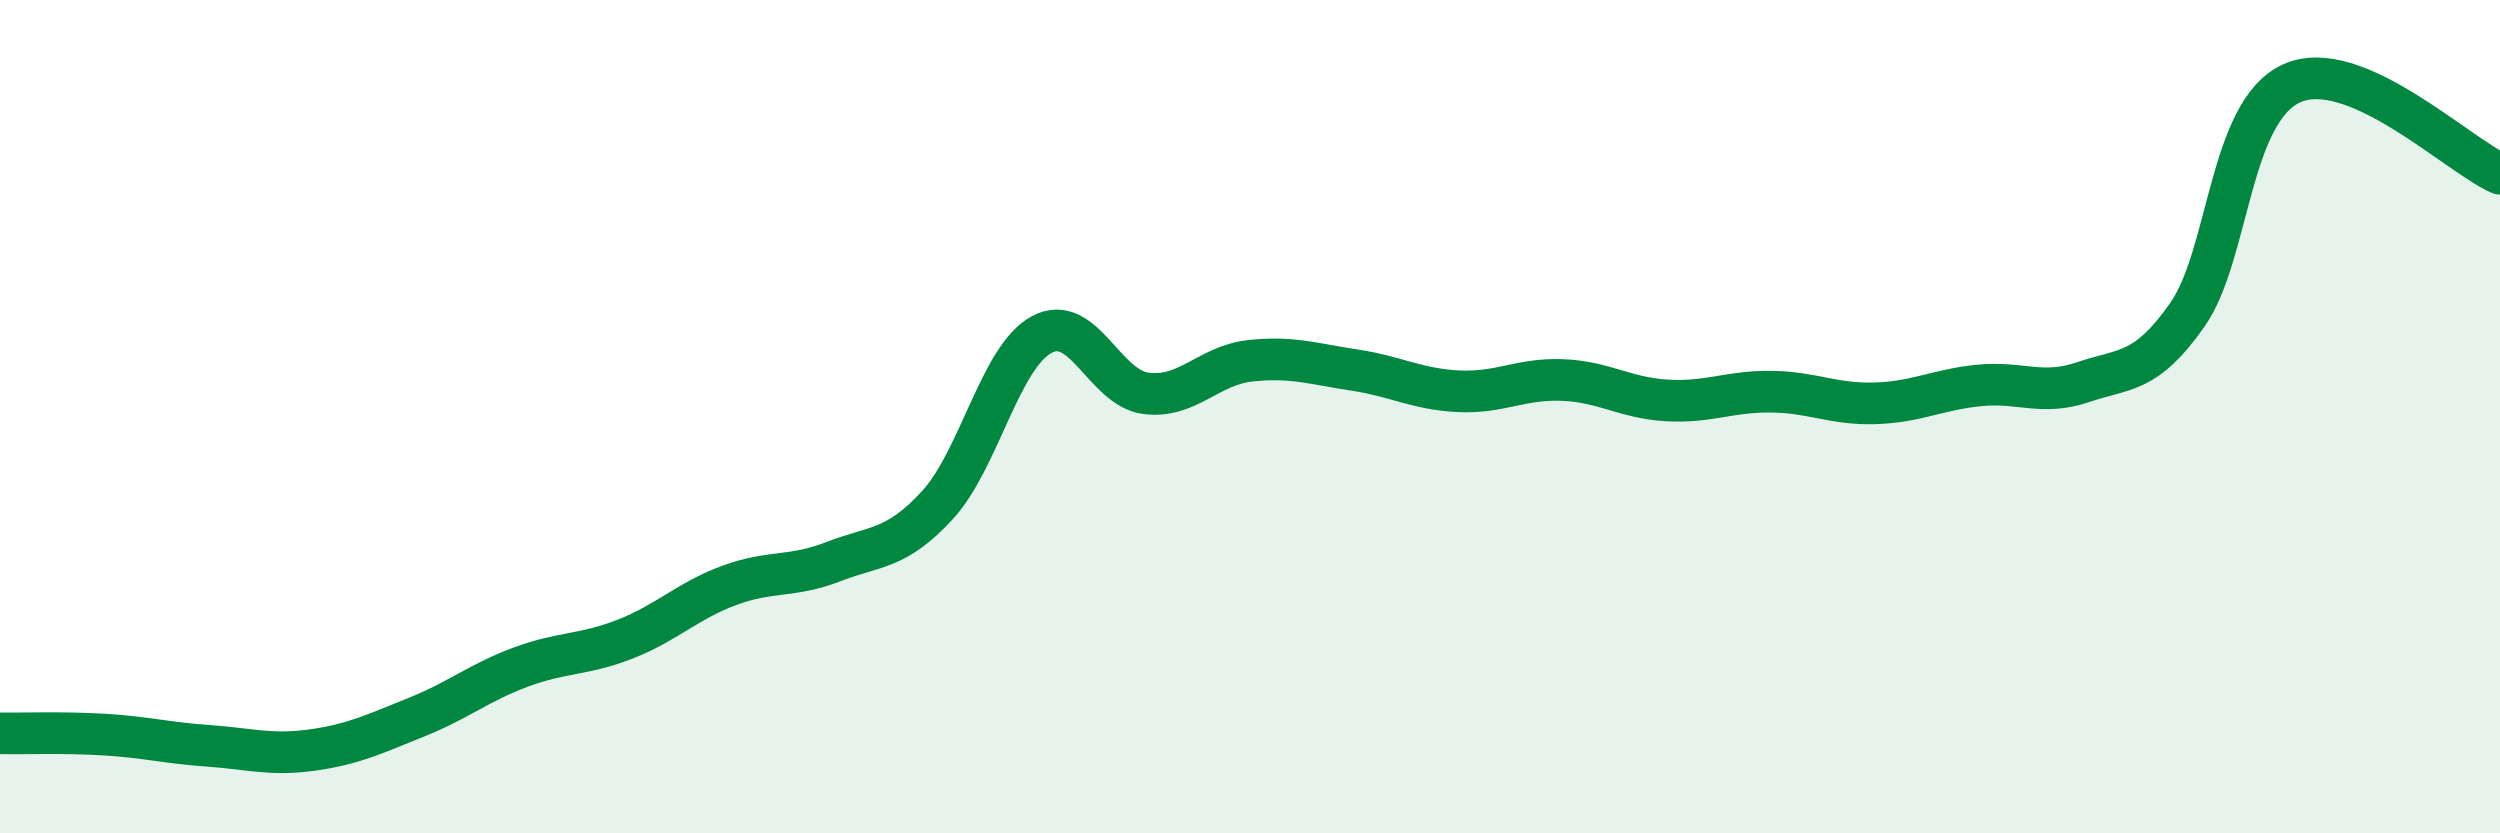
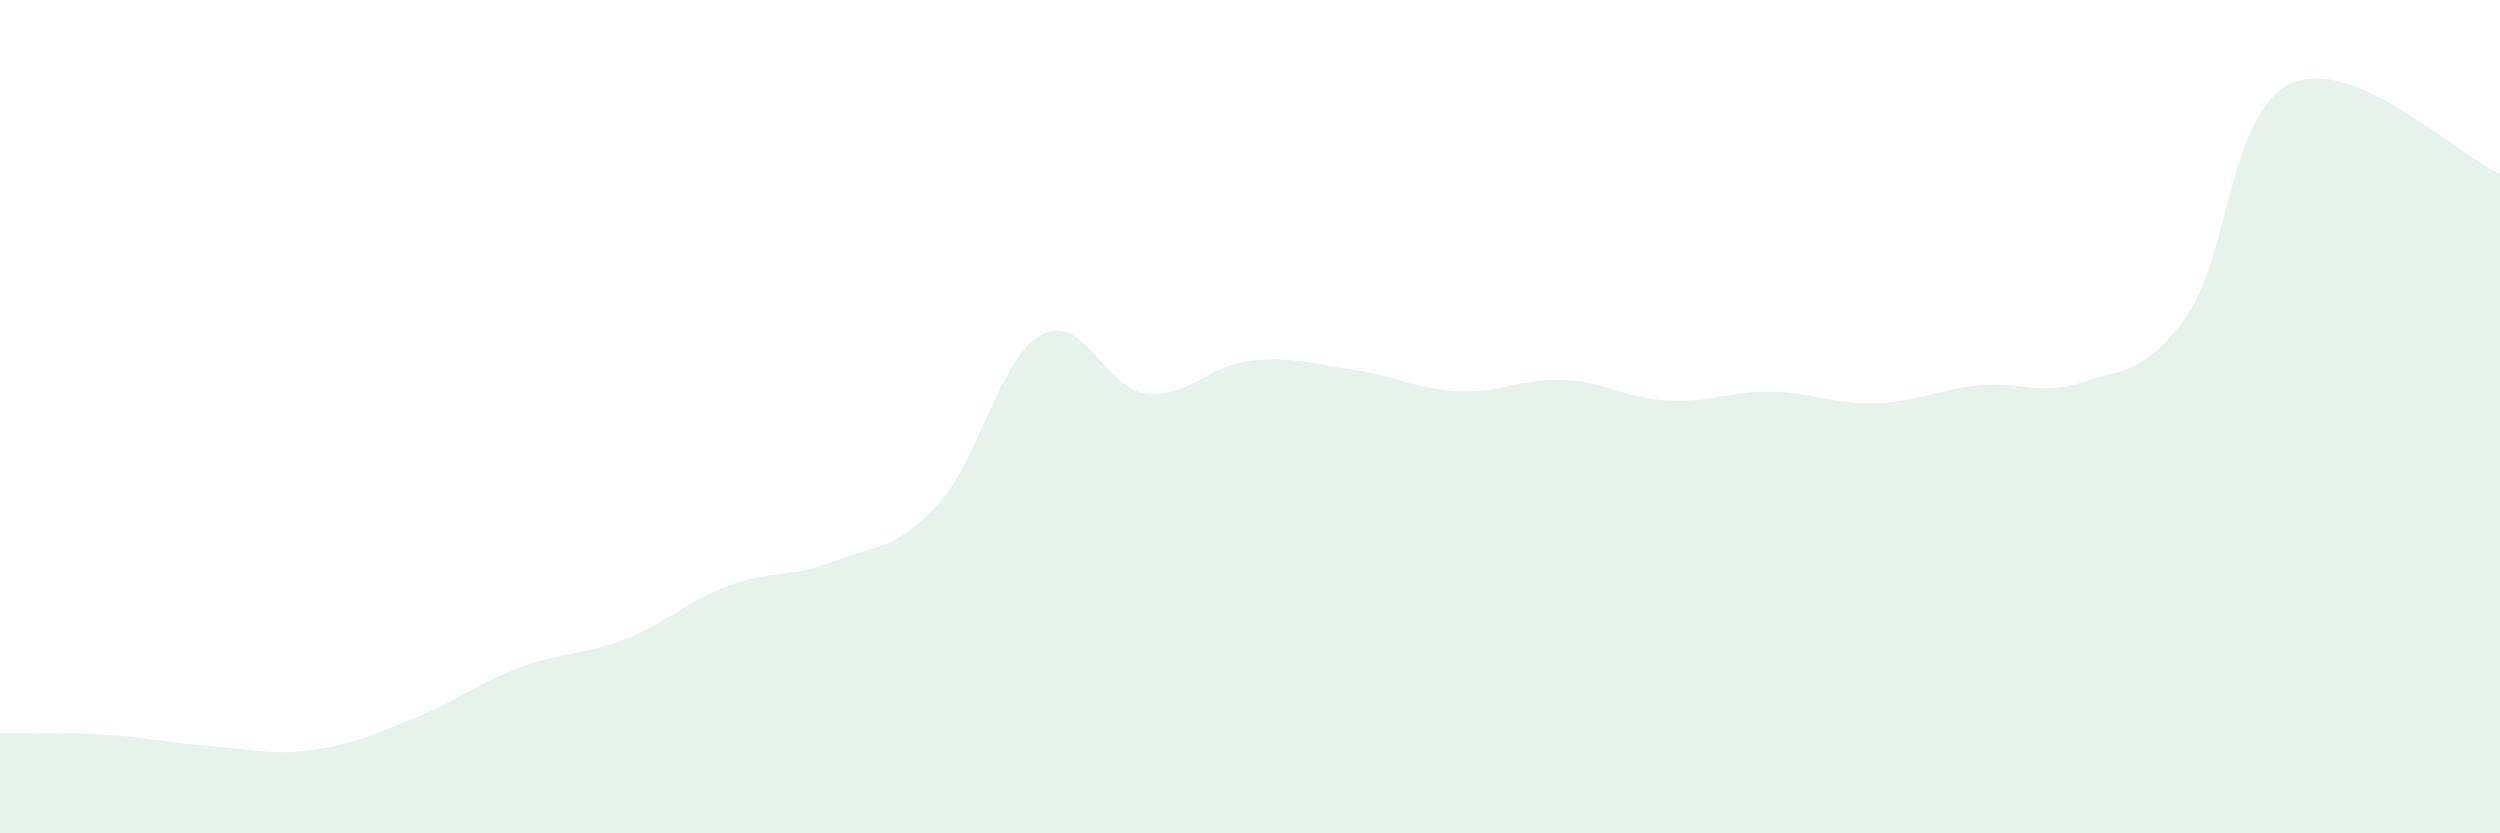
<svg xmlns="http://www.w3.org/2000/svg" width="60" height="20" viewBox="0 0 60 20">
  <path d="M 0,17.6 C 0.5,17.61 1.5,17.57 2.5,17.63 C 3.5,17.69 4,17.83 5,17.9 C 6,17.97 6.5,18.14 7.5,18 C 8.5,17.86 9,17.61 10,17.21 C 11,16.81 11.5,16.38 12.5,16.01 C 13.5,15.64 14,15.73 15,15.34 C 16,14.95 16.5,14.42 17.5,14.05 C 18.5,13.68 19,13.87 20,13.48 C 21,13.09 21.5,13.21 22.5,12.12 C 23.5,11.03 24,8.57 25,8.03 C 26,7.49 26.5,9.31 27.5,9.44 C 28.5,9.57 29,8.77 30,8.66 C 31,8.55 31.5,8.73 32.5,8.88 C 33.5,9.03 34,9.34 35,9.39 C 36,9.44 36.5,9.08 37.5,9.12 C 38.5,9.16 39,9.55 40,9.61 C 41,9.67 41.5,9.39 42.5,9.4 C 43.5,9.41 44,9.71 45,9.68 C 46,9.65 46.5,9.35 47.5,9.25 C 48.5,9.15 49,9.51 50,9.17 C 51,8.83 51.5,8.98 52.5,7.55 C 53.5,6.12 53.5,2.68 55,2 C 56.5,1.32 59,3.74 60,4.17L60 20L0 20Z" fill="#008740" opacity="0.1" stroke-linecap="round" stroke-linejoin="round" />
-   <path d="M 0,17.6 C 0.5,17.61 1.5,17.57 2.5,17.63 C 3.5,17.69 4,17.83 5,17.9 C 6,17.97 6.5,18.14 7.5,18 C 8.5,17.86 9,17.61 10,17.21 C 11,16.81 11.5,16.38 12.5,16.01 C 13.5,15.64 14,15.73 15,15.34 C 16,14.95 16.5,14.42 17.5,14.05 C 18.5,13.68 19,13.87 20,13.48 C 21,13.09 21.5,13.21 22.5,12.12 C 23.5,11.03 24,8.57 25,8.03 C 26,7.49 26.5,9.31 27.5,9.44 C 28.5,9.57 29,8.77 30,8.66 C 31,8.55 31.5,8.73 32.5,8.88 C 33.5,9.03 34,9.34 35,9.39 C 36,9.44 36.5,9.08 37.5,9.12 C 38.5,9.16 39,9.55 40,9.61 C 41,9.67 41.5,9.39 42.5,9.4 C 43.5,9.41 44,9.71 45,9.68 C 46,9.65 46.5,9.35 47.5,9.25 C 48.5,9.15 49,9.51 50,9.17 C 51,8.83 51.5,8.98 52.5,7.55 C 53.5,6.12 53.5,2.68 55,2 C 56.5,1.32 59,3.74 60,4.17" stroke="#008740" stroke-width="1" fill="none" stroke-linecap="round" stroke-linejoin="round" />
</svg>